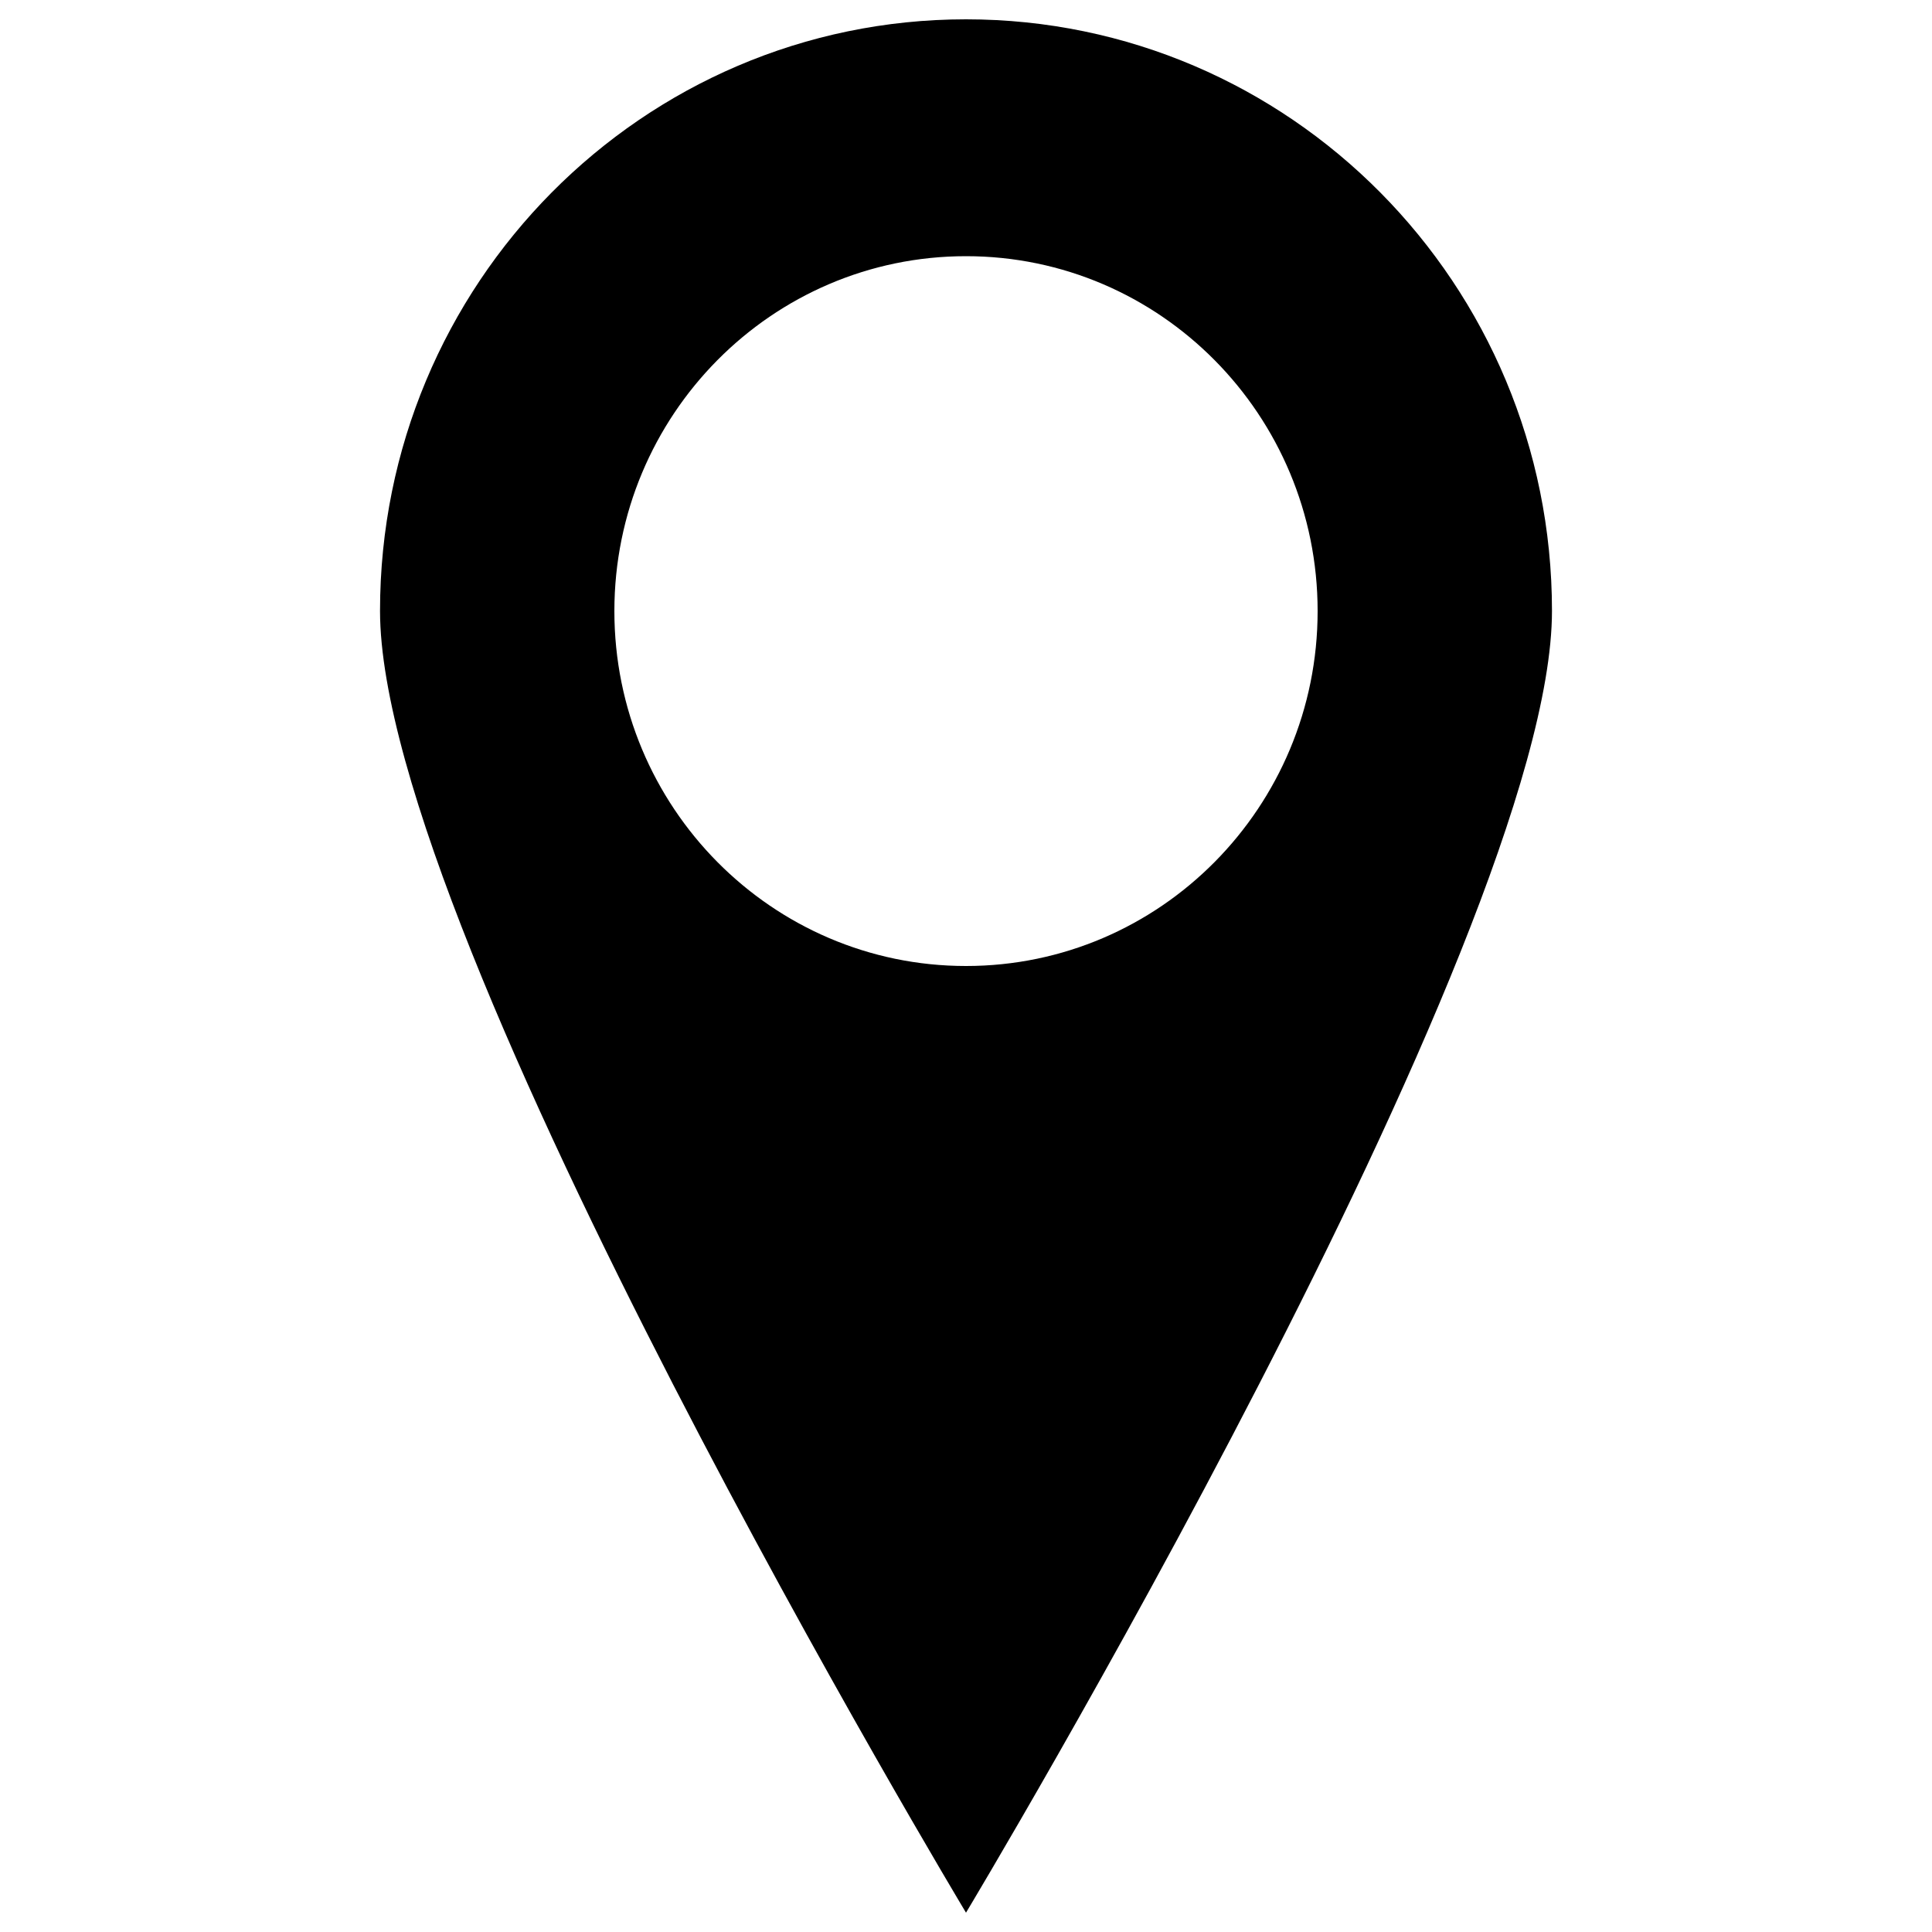
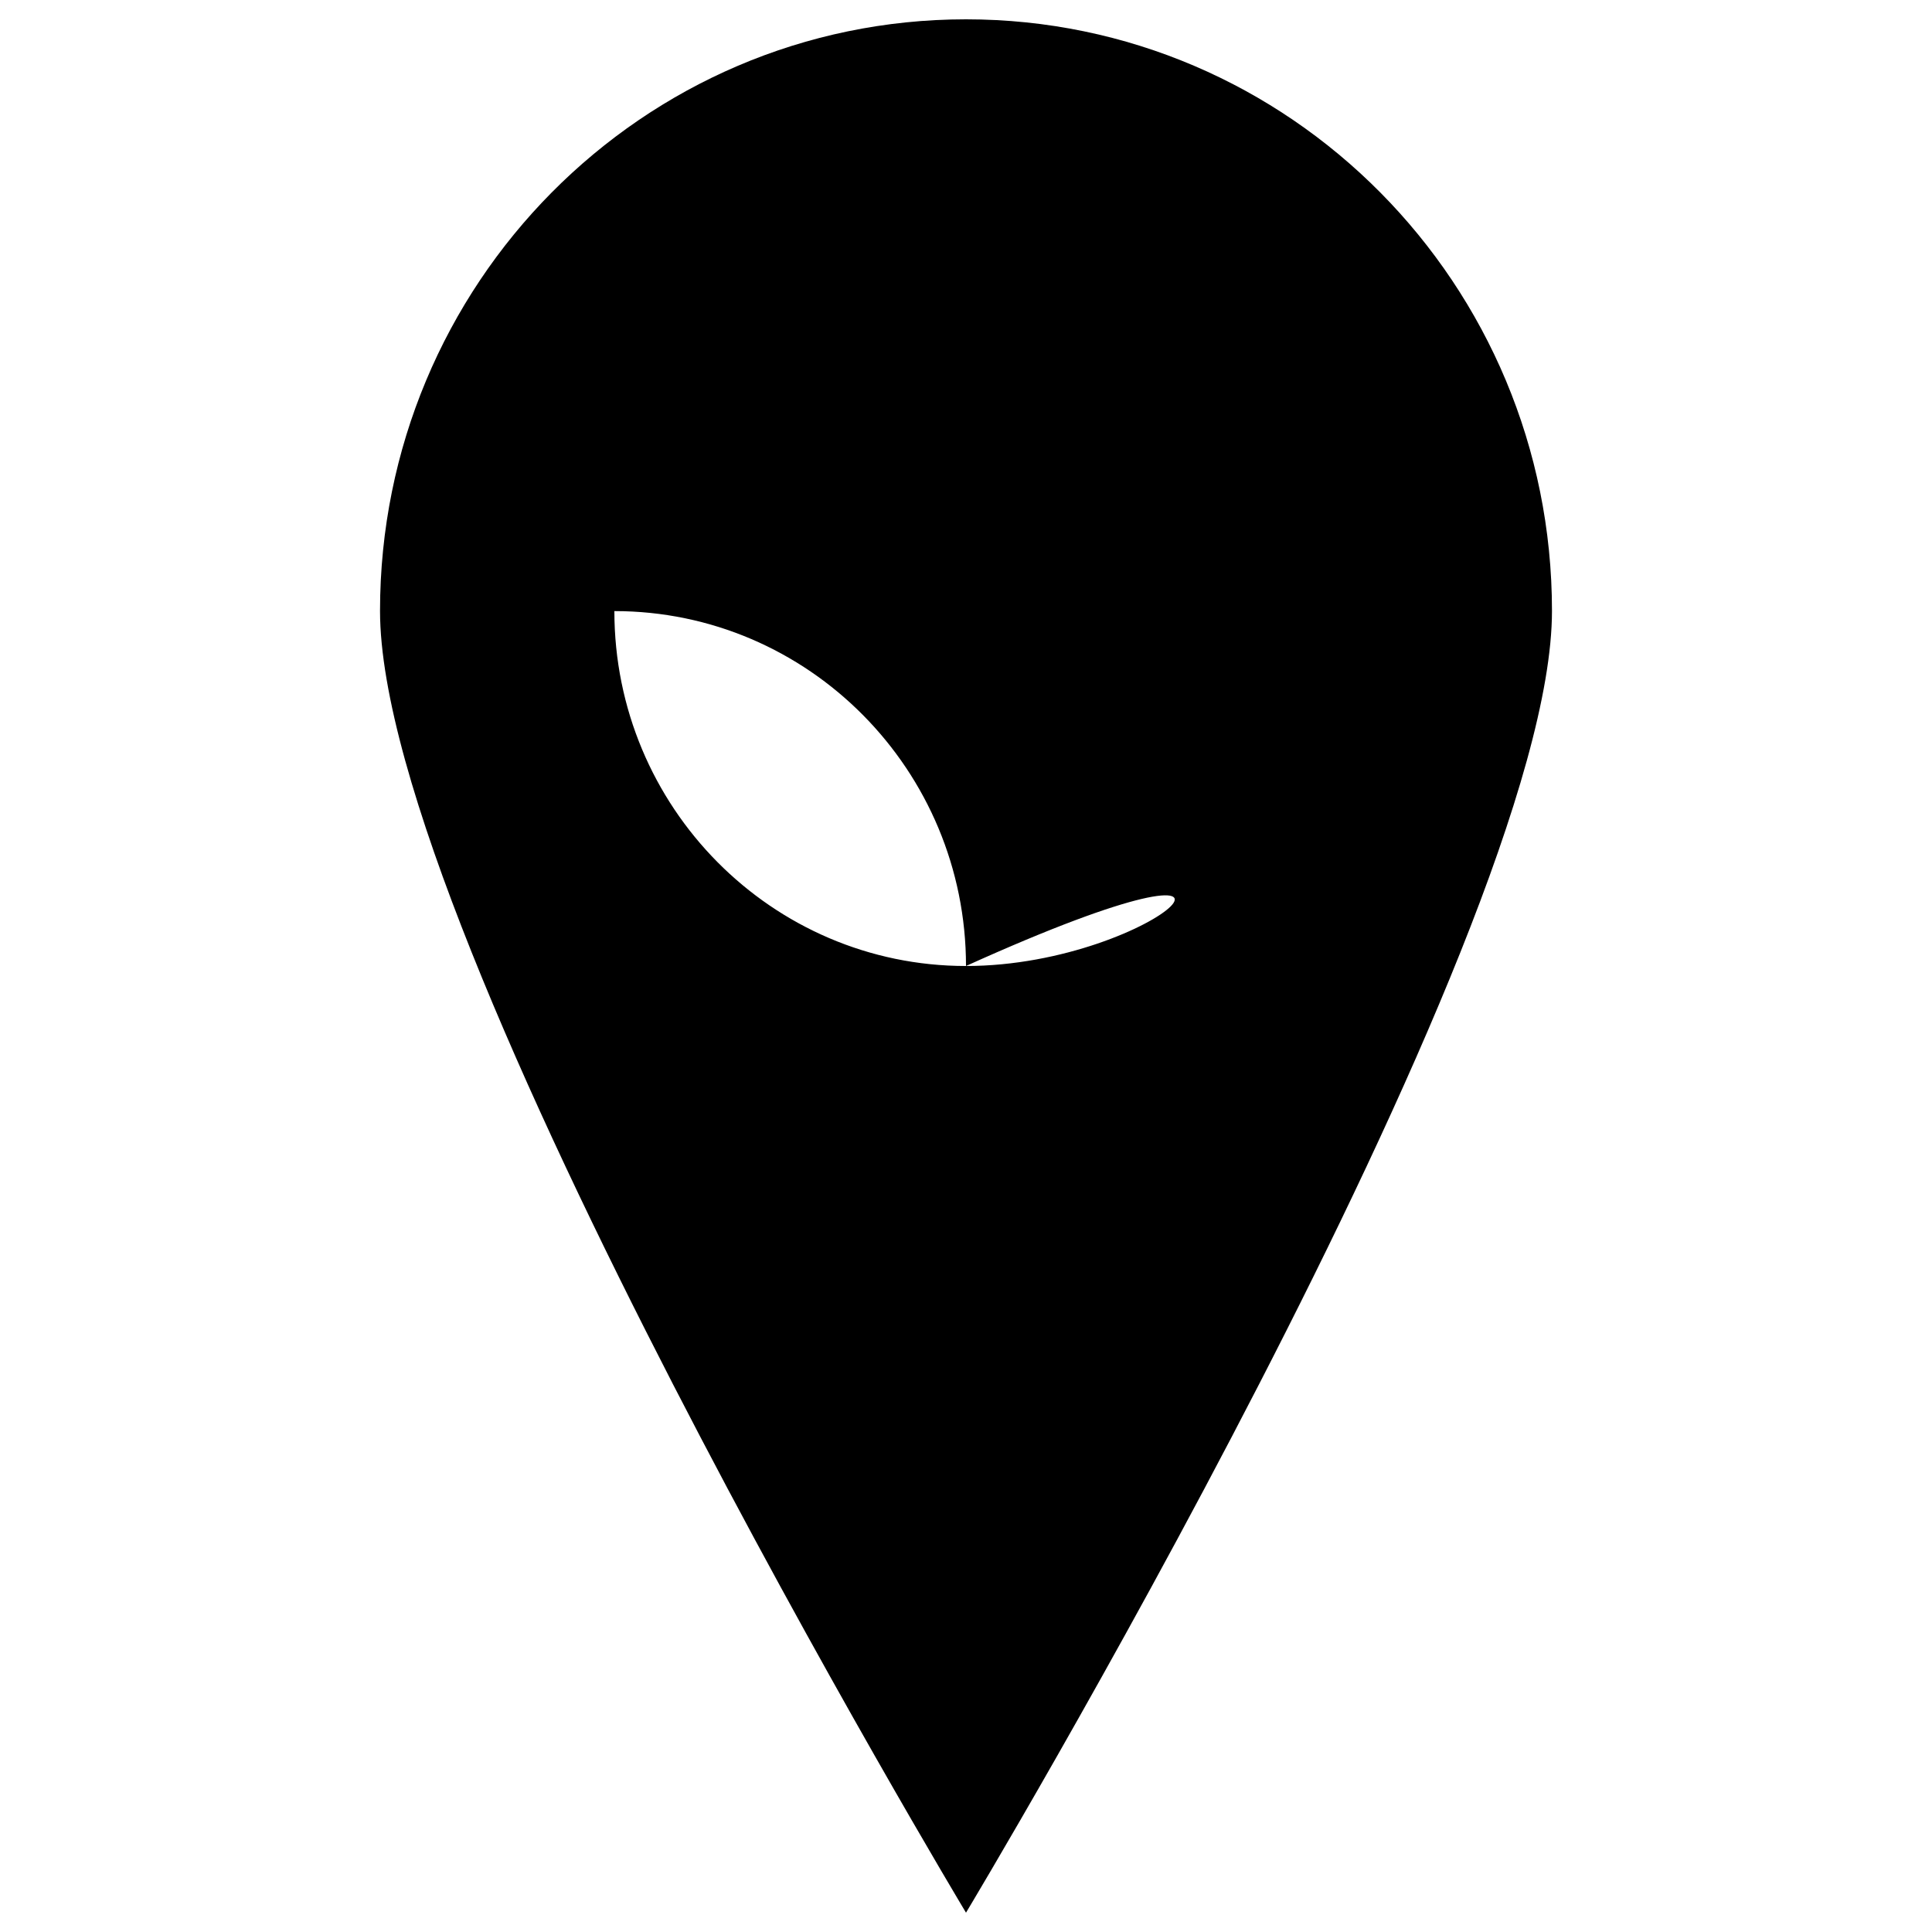
<svg xmlns="http://www.w3.org/2000/svg" version="1.1" x="0px" y="0px" viewBox="0 0 1000 1000" enable-background="new 0 0 1000 1000" xml:space="preserve">
  <g>
-     <path d="M500,10c-167.6,0-303.3,137.1-303.3,306.2S500,990,500,990s303.3-504.6,303.3-673.8S667.5,10,500,10z M500,500c-100.5,0-182-82.3-182-183.7c0-101.4,81.5-183.7,182-183.7c100.5,0,182,82.3,182,183.7C682,417.7,600.5,500,500,500z" />
+     <path d="M500,10c-167.6,0-303.3,137.1-303.3,306.2S500,990,500,990s303.3-504.6,303.3-673.8S667.5,10,500,10z M500,500c-100.5,0-182-82.3-182-183.7c100.5,0,182,82.3,182,183.7C682,417.7,600.5,500,500,500z" />
  </g>
</svg>